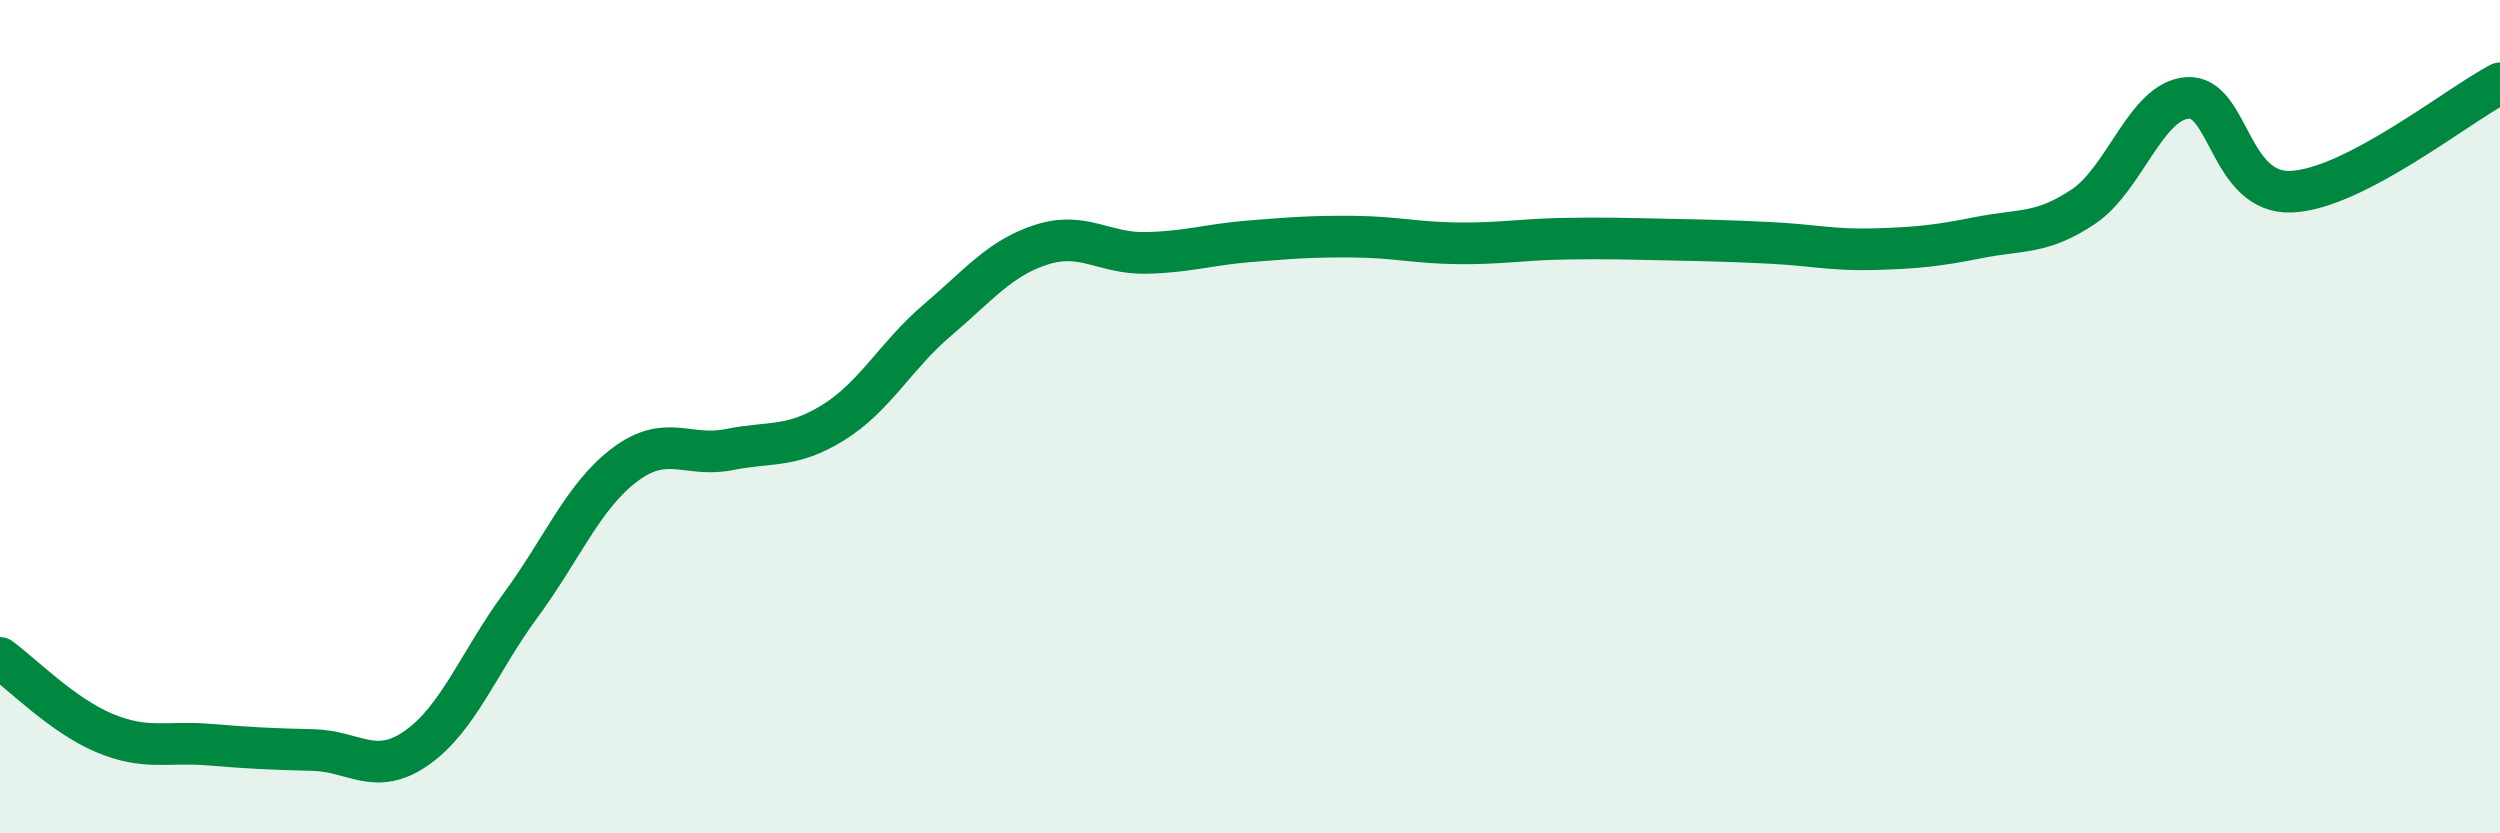
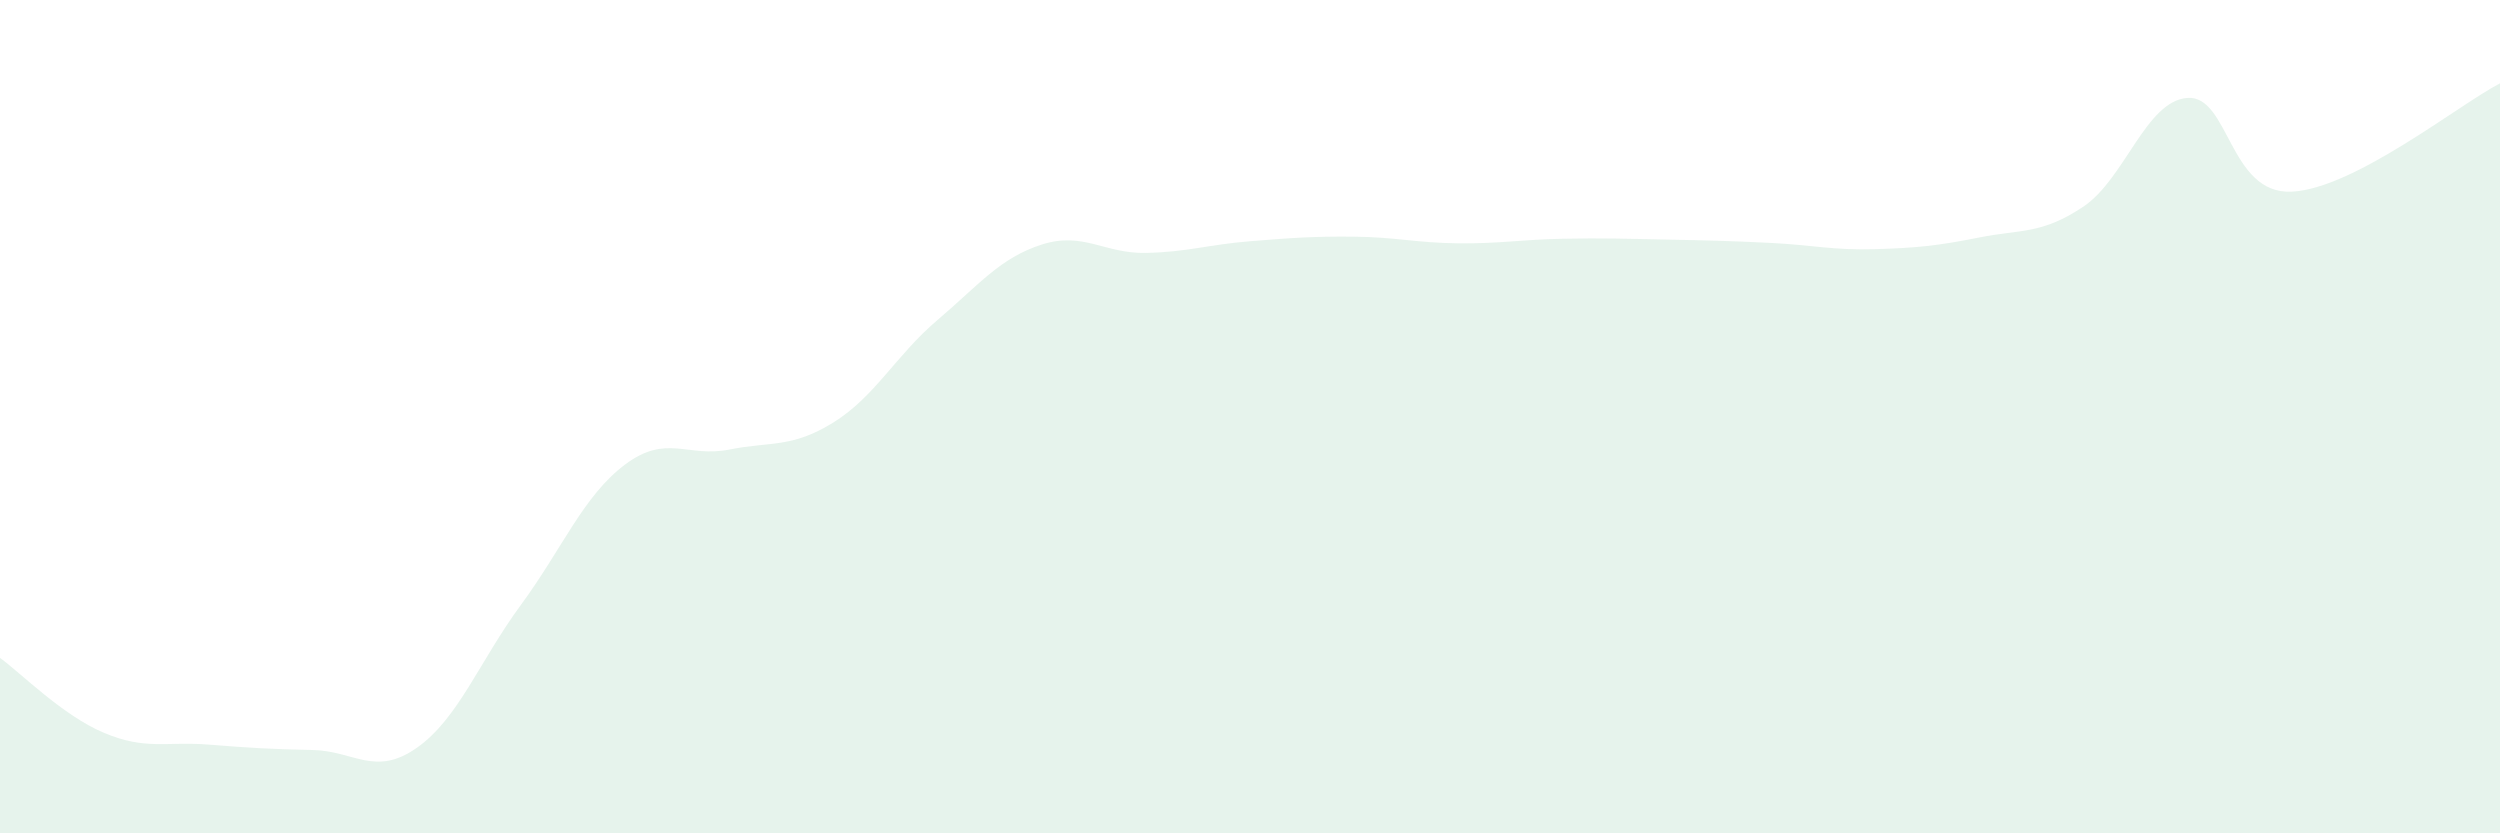
<svg xmlns="http://www.w3.org/2000/svg" width="60" height="20" viewBox="0 0 60 20">
  <path d="M 0,15.79 C 0.5,16.15 1.5,17.17 2.5,17.59 C 3.5,18.01 4,17.79 5,17.87 C 6,17.95 6.5,17.98 7.5,18 C 8.5,18.02 9,18.65 10,17.95 C 11,17.25 11.5,15.88 12.5,14.52 C 13.5,13.16 14,11.9 15,11.15 C 16,10.4 16.5,10.99 17.5,10.79 C 18.5,10.59 19,10.76 20,10.14 C 21,9.52 21.5,8.53 22.5,7.68 C 23.5,6.83 24,6.19 25,5.87 C 26,5.55 26.5,6.09 27.5,6.07 C 28.5,6.05 29,5.87 30,5.79 C 31,5.71 31.5,5.67 32.5,5.68 C 33.5,5.69 34,5.83 35,5.84 C 36,5.85 36.5,5.75 37.5,5.73 C 38.5,5.71 39,5.73 40,5.75 C 41,5.77 41.5,5.78 42.5,5.83 C 43.5,5.88 44,6.01 45,5.98 C 46,5.95 46.5,5.9 47.5,5.7 C 48.5,5.5 49,5.63 50,4.96 C 51,4.29 51.5,2.42 52.5,2.35 C 53.5,2.28 53.5,4.67 55,4.6 C 56.5,4.53 59,2.52 60,2L60 20L0 20Z" fill="#008740" opacity="0.1" stroke-linecap="round" stroke-linejoin="round" />
-   <path d="M 0,15.79 C 0.5,16.15 1.5,17.17 2.5,17.59 C 3.5,18.01 4,17.79 5,17.87 C 6,17.95 6.5,17.98 7.5,18 C 8.5,18.02 9,18.65 10,17.95 C 11,17.25 11.5,15.88 12.5,14.52 C 13.5,13.16 14,11.9 15,11.15 C 16,10.4 16.5,10.99 17.5,10.79 C 18.5,10.59 19,10.76 20,10.14 C 21,9.52 21.5,8.53 22.5,7.68 C 23.5,6.83 24,6.19 25,5.87 C 26,5.55 26.5,6.09 27.5,6.07 C 28.5,6.05 29,5.87 30,5.79 C 31,5.71 31.5,5.67 32.5,5.68 C 33.5,5.69 34,5.83 35,5.84 C 36,5.85 36.5,5.75 37.5,5.73 C 38.5,5.71 39,5.73 40,5.75 C 41,5.77 41.5,5.78 42.5,5.83 C 43.5,5.88 44,6.01 45,5.98 C 46,5.95 46.5,5.9 47.5,5.7 C 48.5,5.5 49,5.63 50,4.96 C 51,4.29 51.5,2.42 52.5,2.35 C 53.5,2.28 53.5,4.67 55,4.6 C 56.5,4.53 59,2.52 60,2" stroke="#008740" stroke-width="1" fill="none" stroke-linecap="round" stroke-linejoin="round" />
</svg>